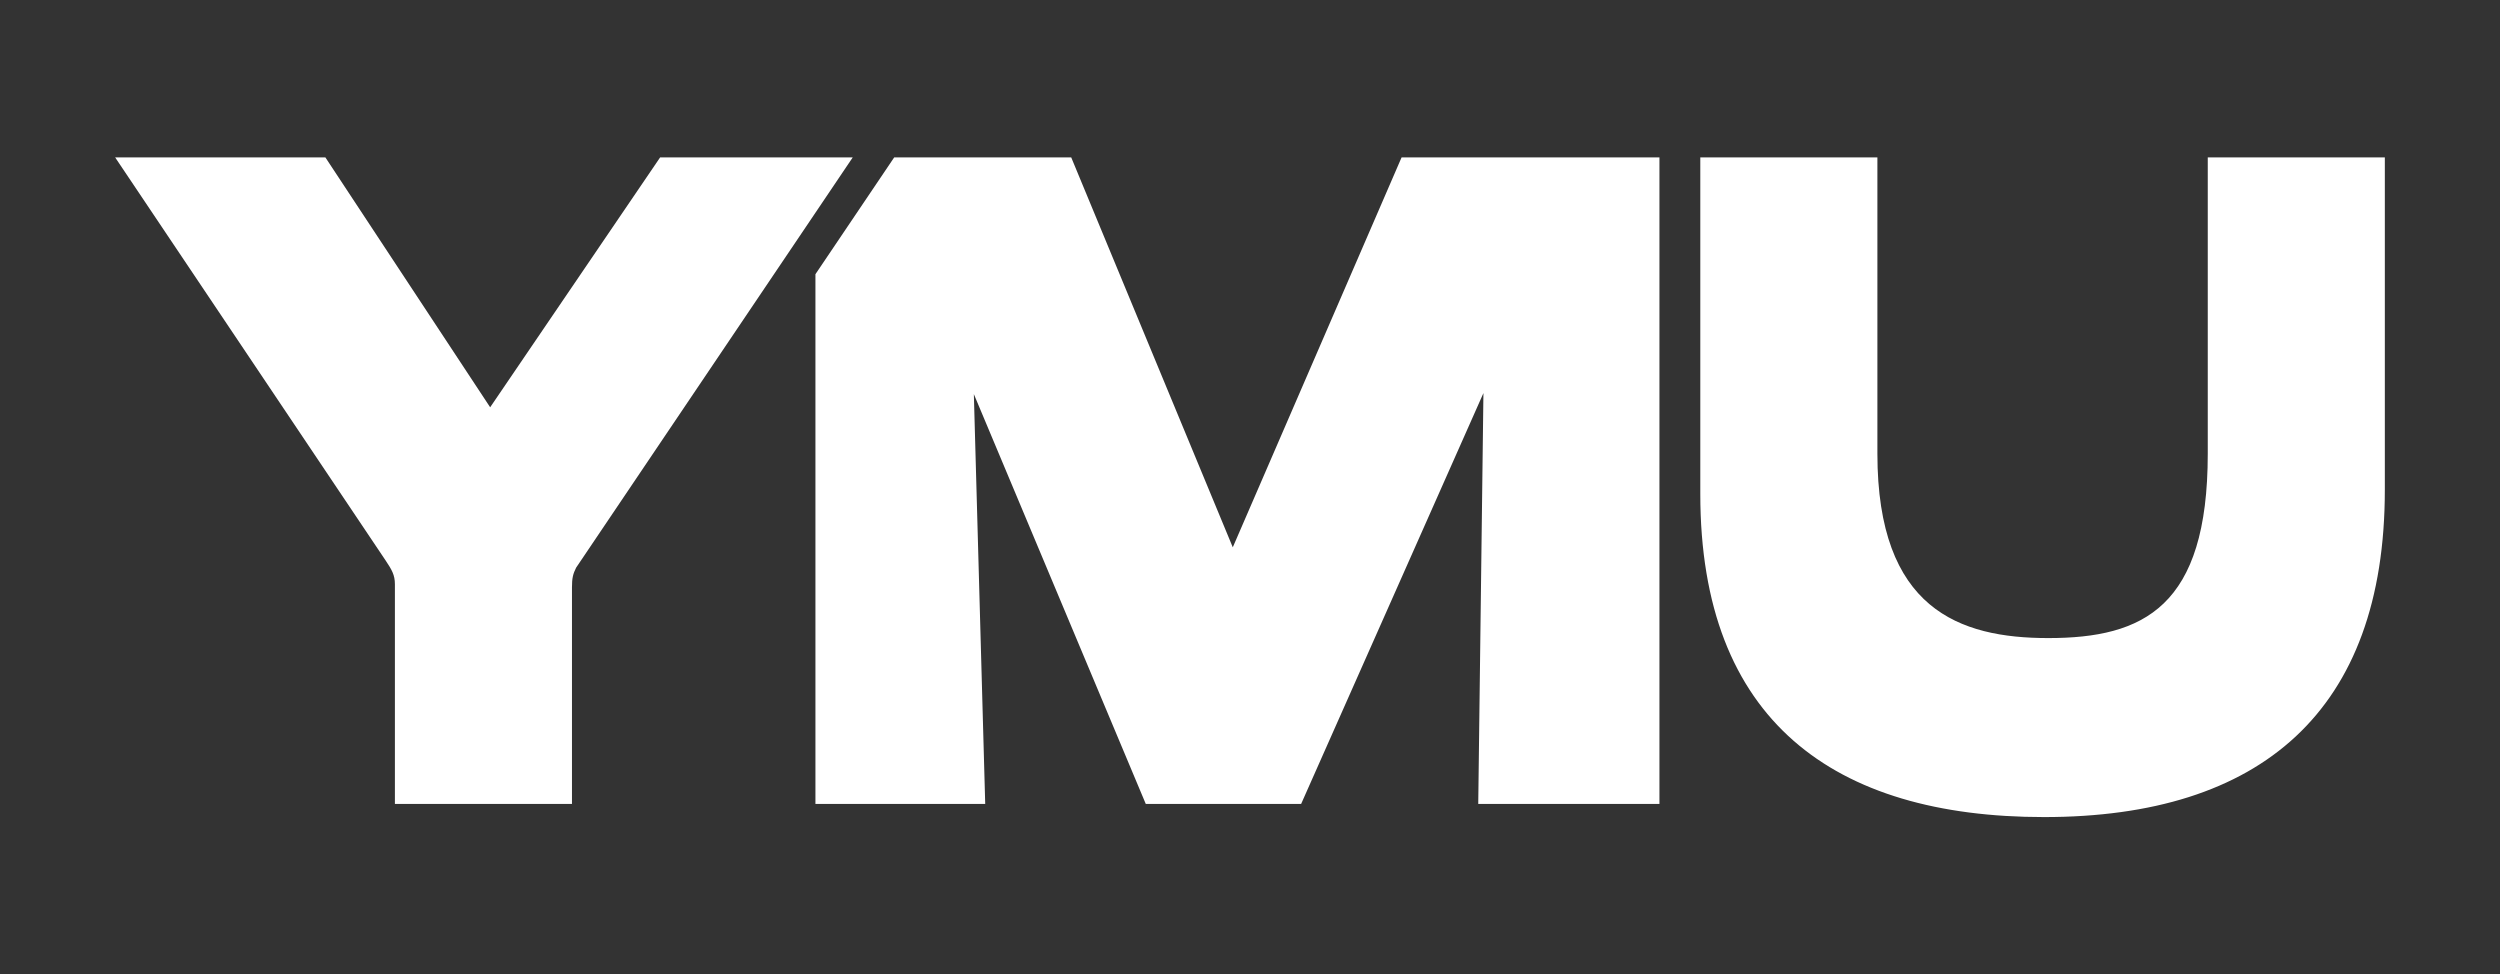
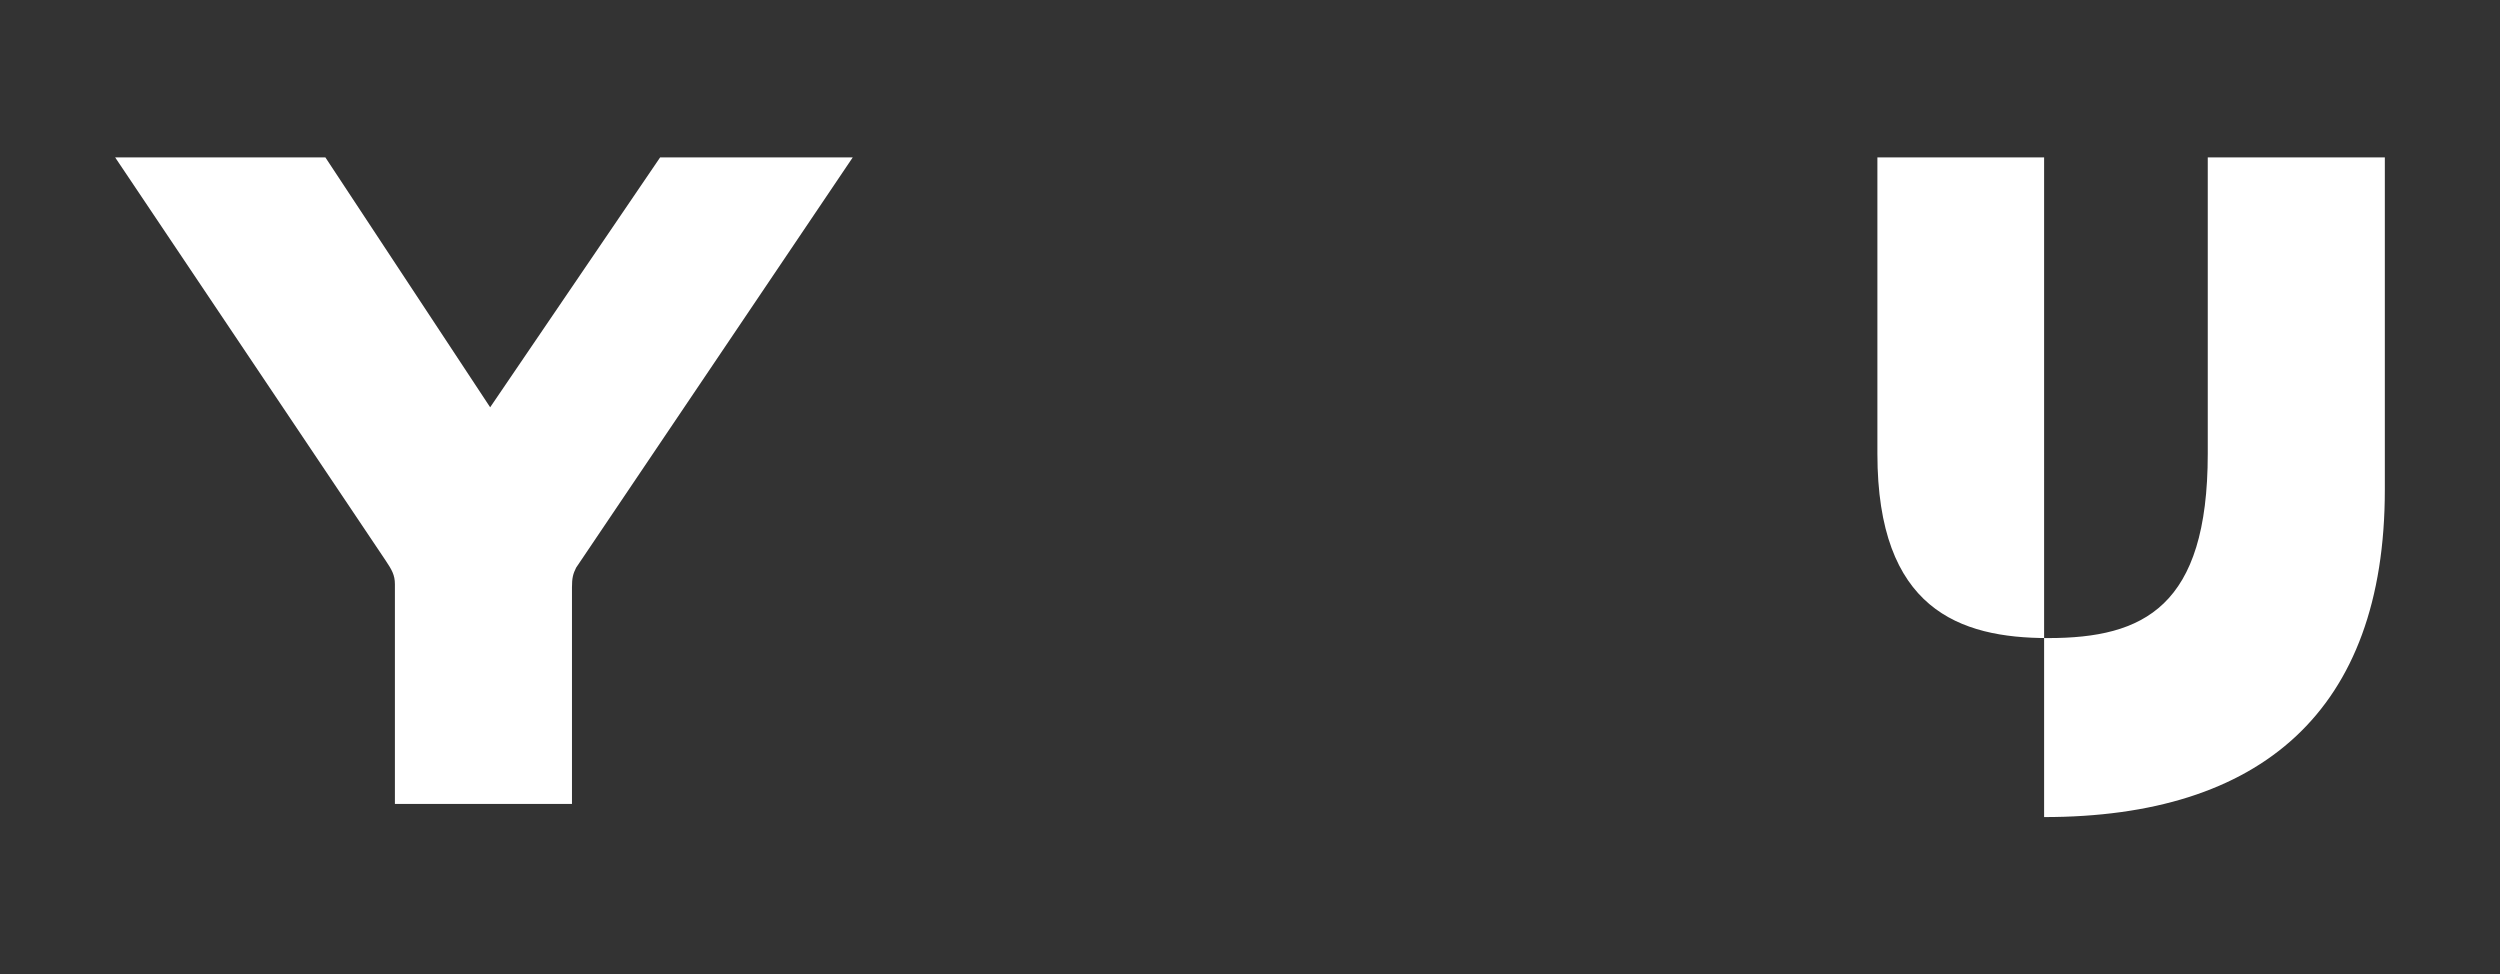
<svg xmlns="http://www.w3.org/2000/svg" version="1.1" id="Layer_1" x="0px" y="0px" viewBox="0 0 1035.89 403.78" style="enable-background:new 0 0 1035.89 403.78;" xml:space="preserve">
  <rect x="0" y="0" width="1035.89" height="403.78" fill="#333333" stroke="none" />
  <style type="text/css">
	.st0{fill:#FFFFFF;}
</style>
  <g>
-     <polygon class="st0" points="580.75,65.23 510.81,226.78 443.87,65.23 370.51,65.23 337.88,113.62 337.88,333.12 408.23,333.12    403.52,163.3 474.76,333.12 539.13,333.12 614.67,162.88 612.52,333.12 687.6,333.12 687.6,65.23  " />
    <g>
      <path class="st0" d="M163.63,333.12v-91.03c0-3.86-1.29-6.01-3.86-9.87L47.72,65.23h87.11l68.27,103.53l70.42-103.53h79.81    L238.72,235.22c-1.29,2.58-1.72,4.29-1.72,8.15v89.75H163.63z" />
    </g>
    <g>
-       <path class="st0" d="M777.91,65.23v122.76c0,64.36,33.9,76.4,70.8,76.4c39.48,0,66.09-12.89,66.09-76.4V65.23h73.37v137.73    c0,91.83-51.49,135.6-141.18,135.6c-87.11,0-142.46-39.91-142.46-133.88V65.23H777.91z" />
+       <path class="st0" d="M777.91,65.23v122.76c0,64.36,33.9,76.4,70.8,76.4c39.48,0,66.09-12.89,66.09-76.4V65.23h73.37v137.73    c0,91.83-51.49,135.6-141.18,135.6V65.23H777.91z" />
    </g>
  </g>
</svg>